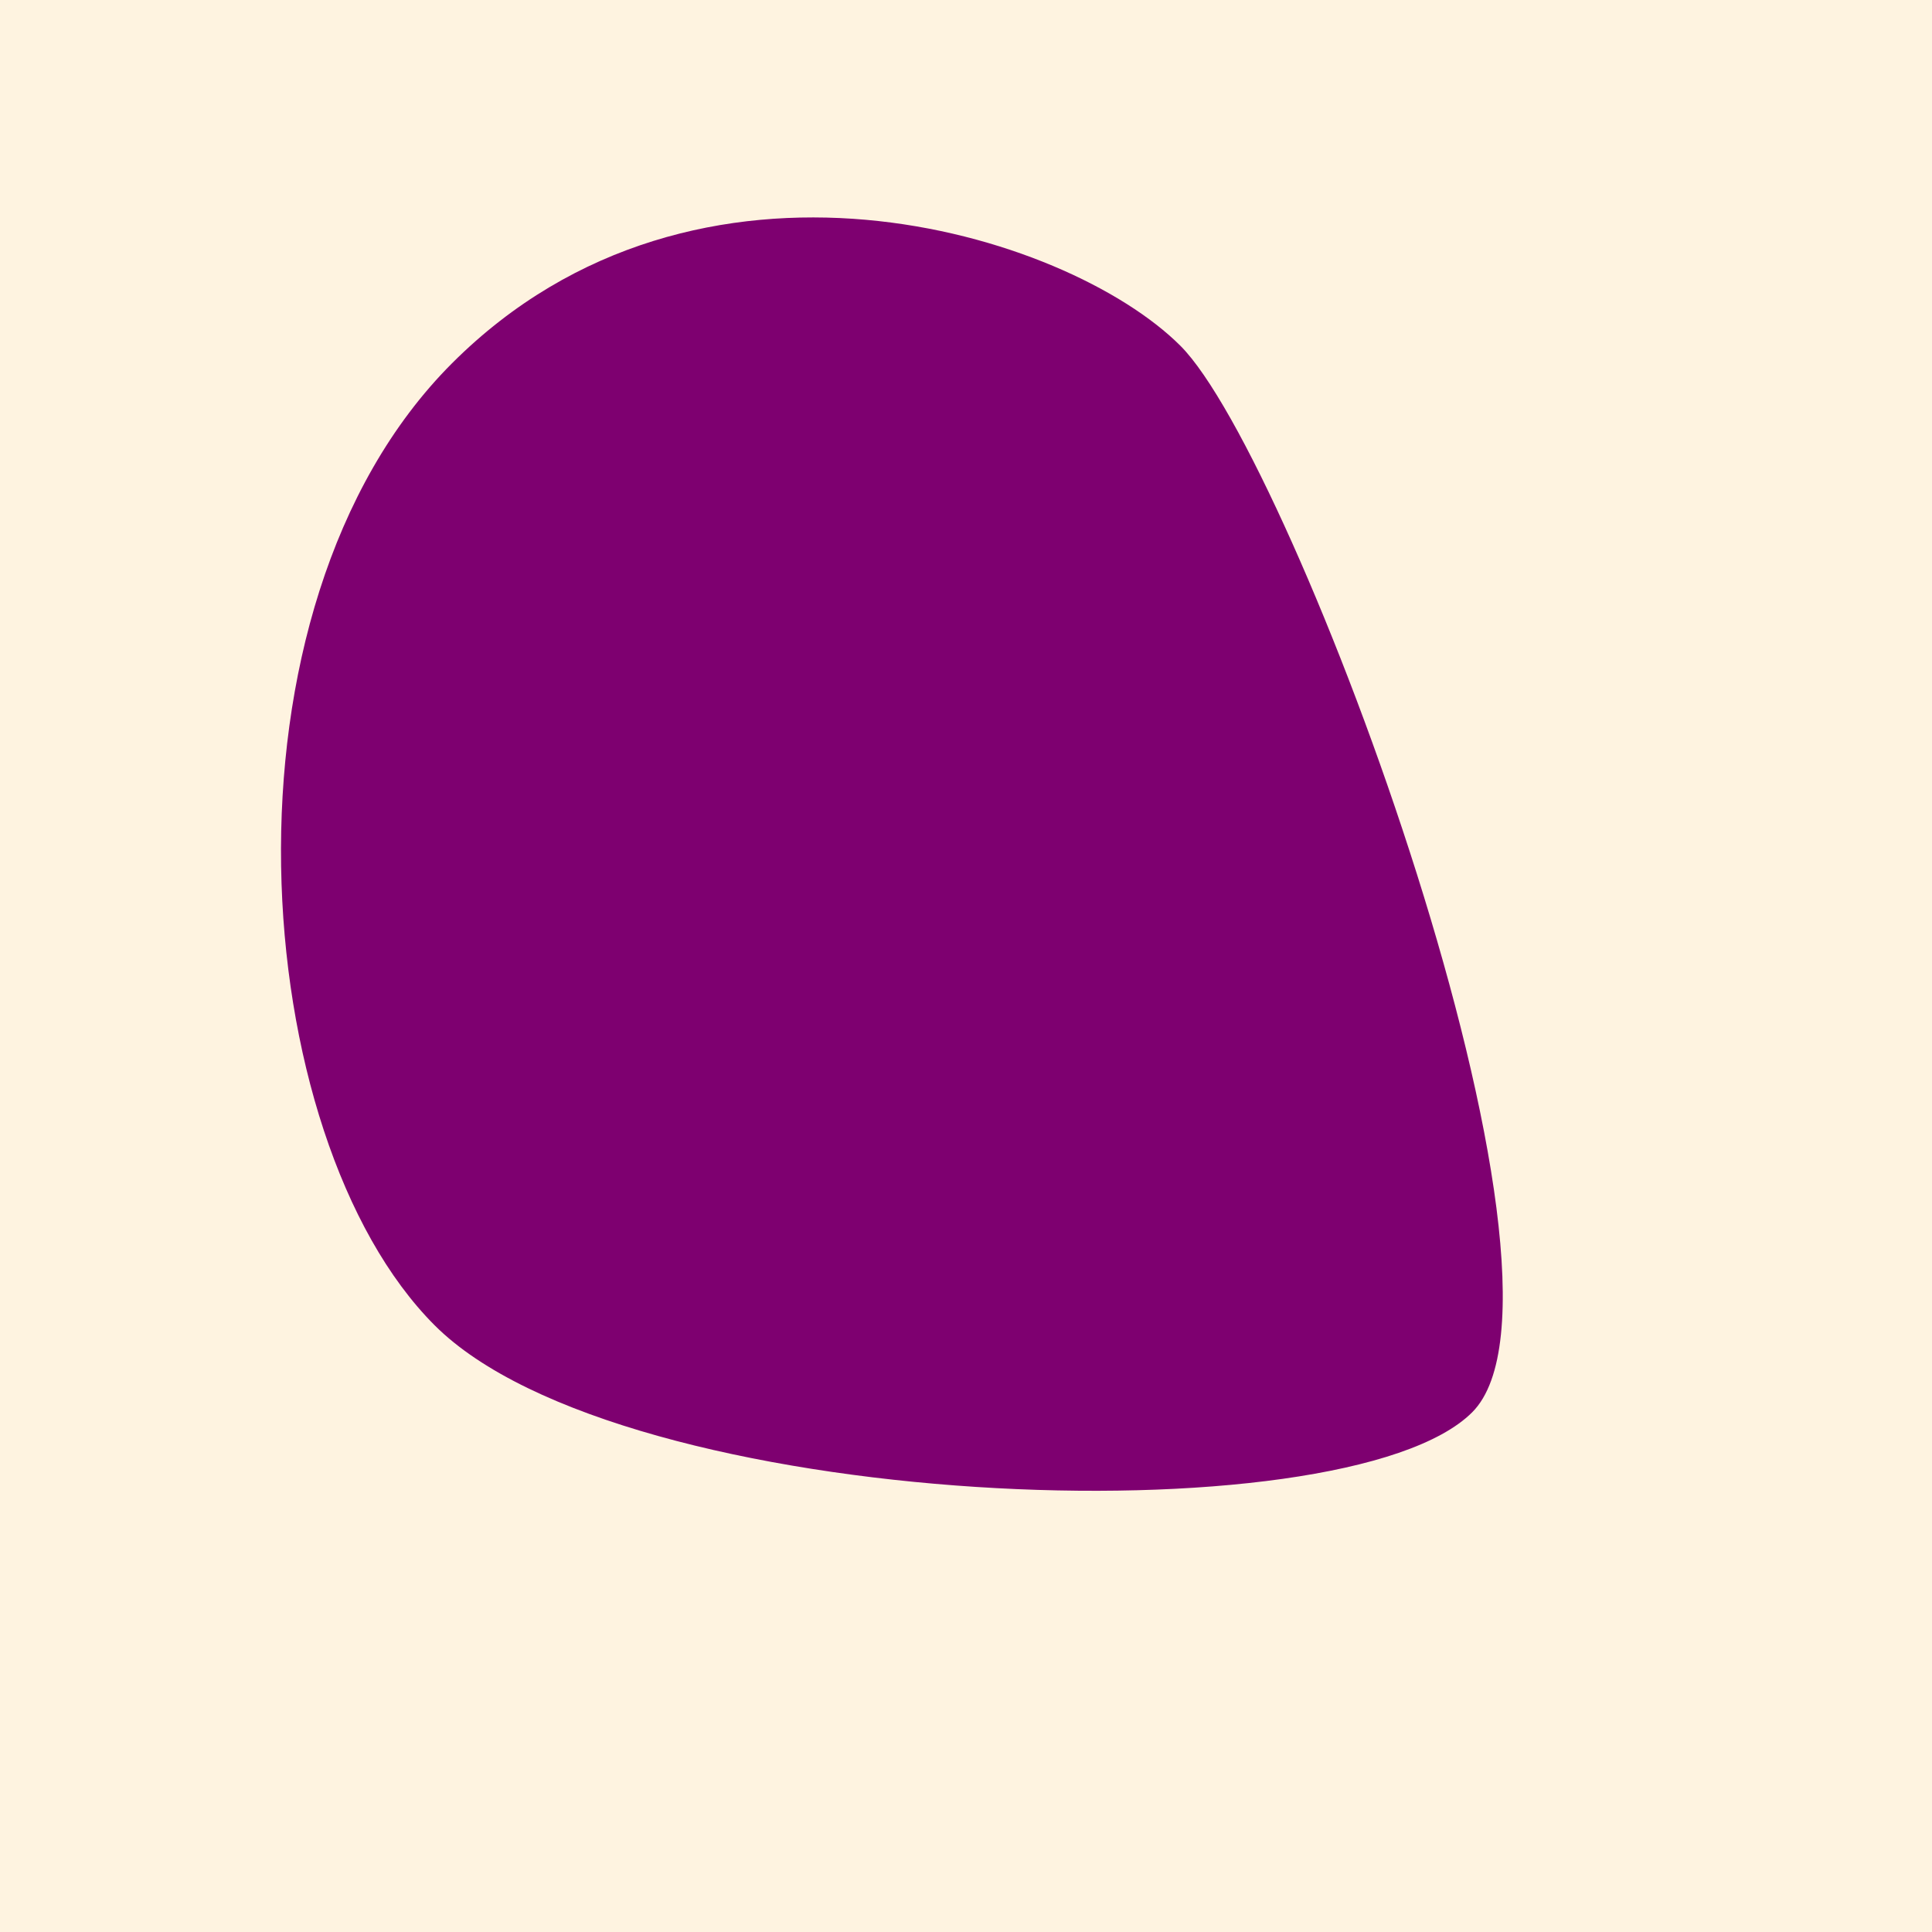
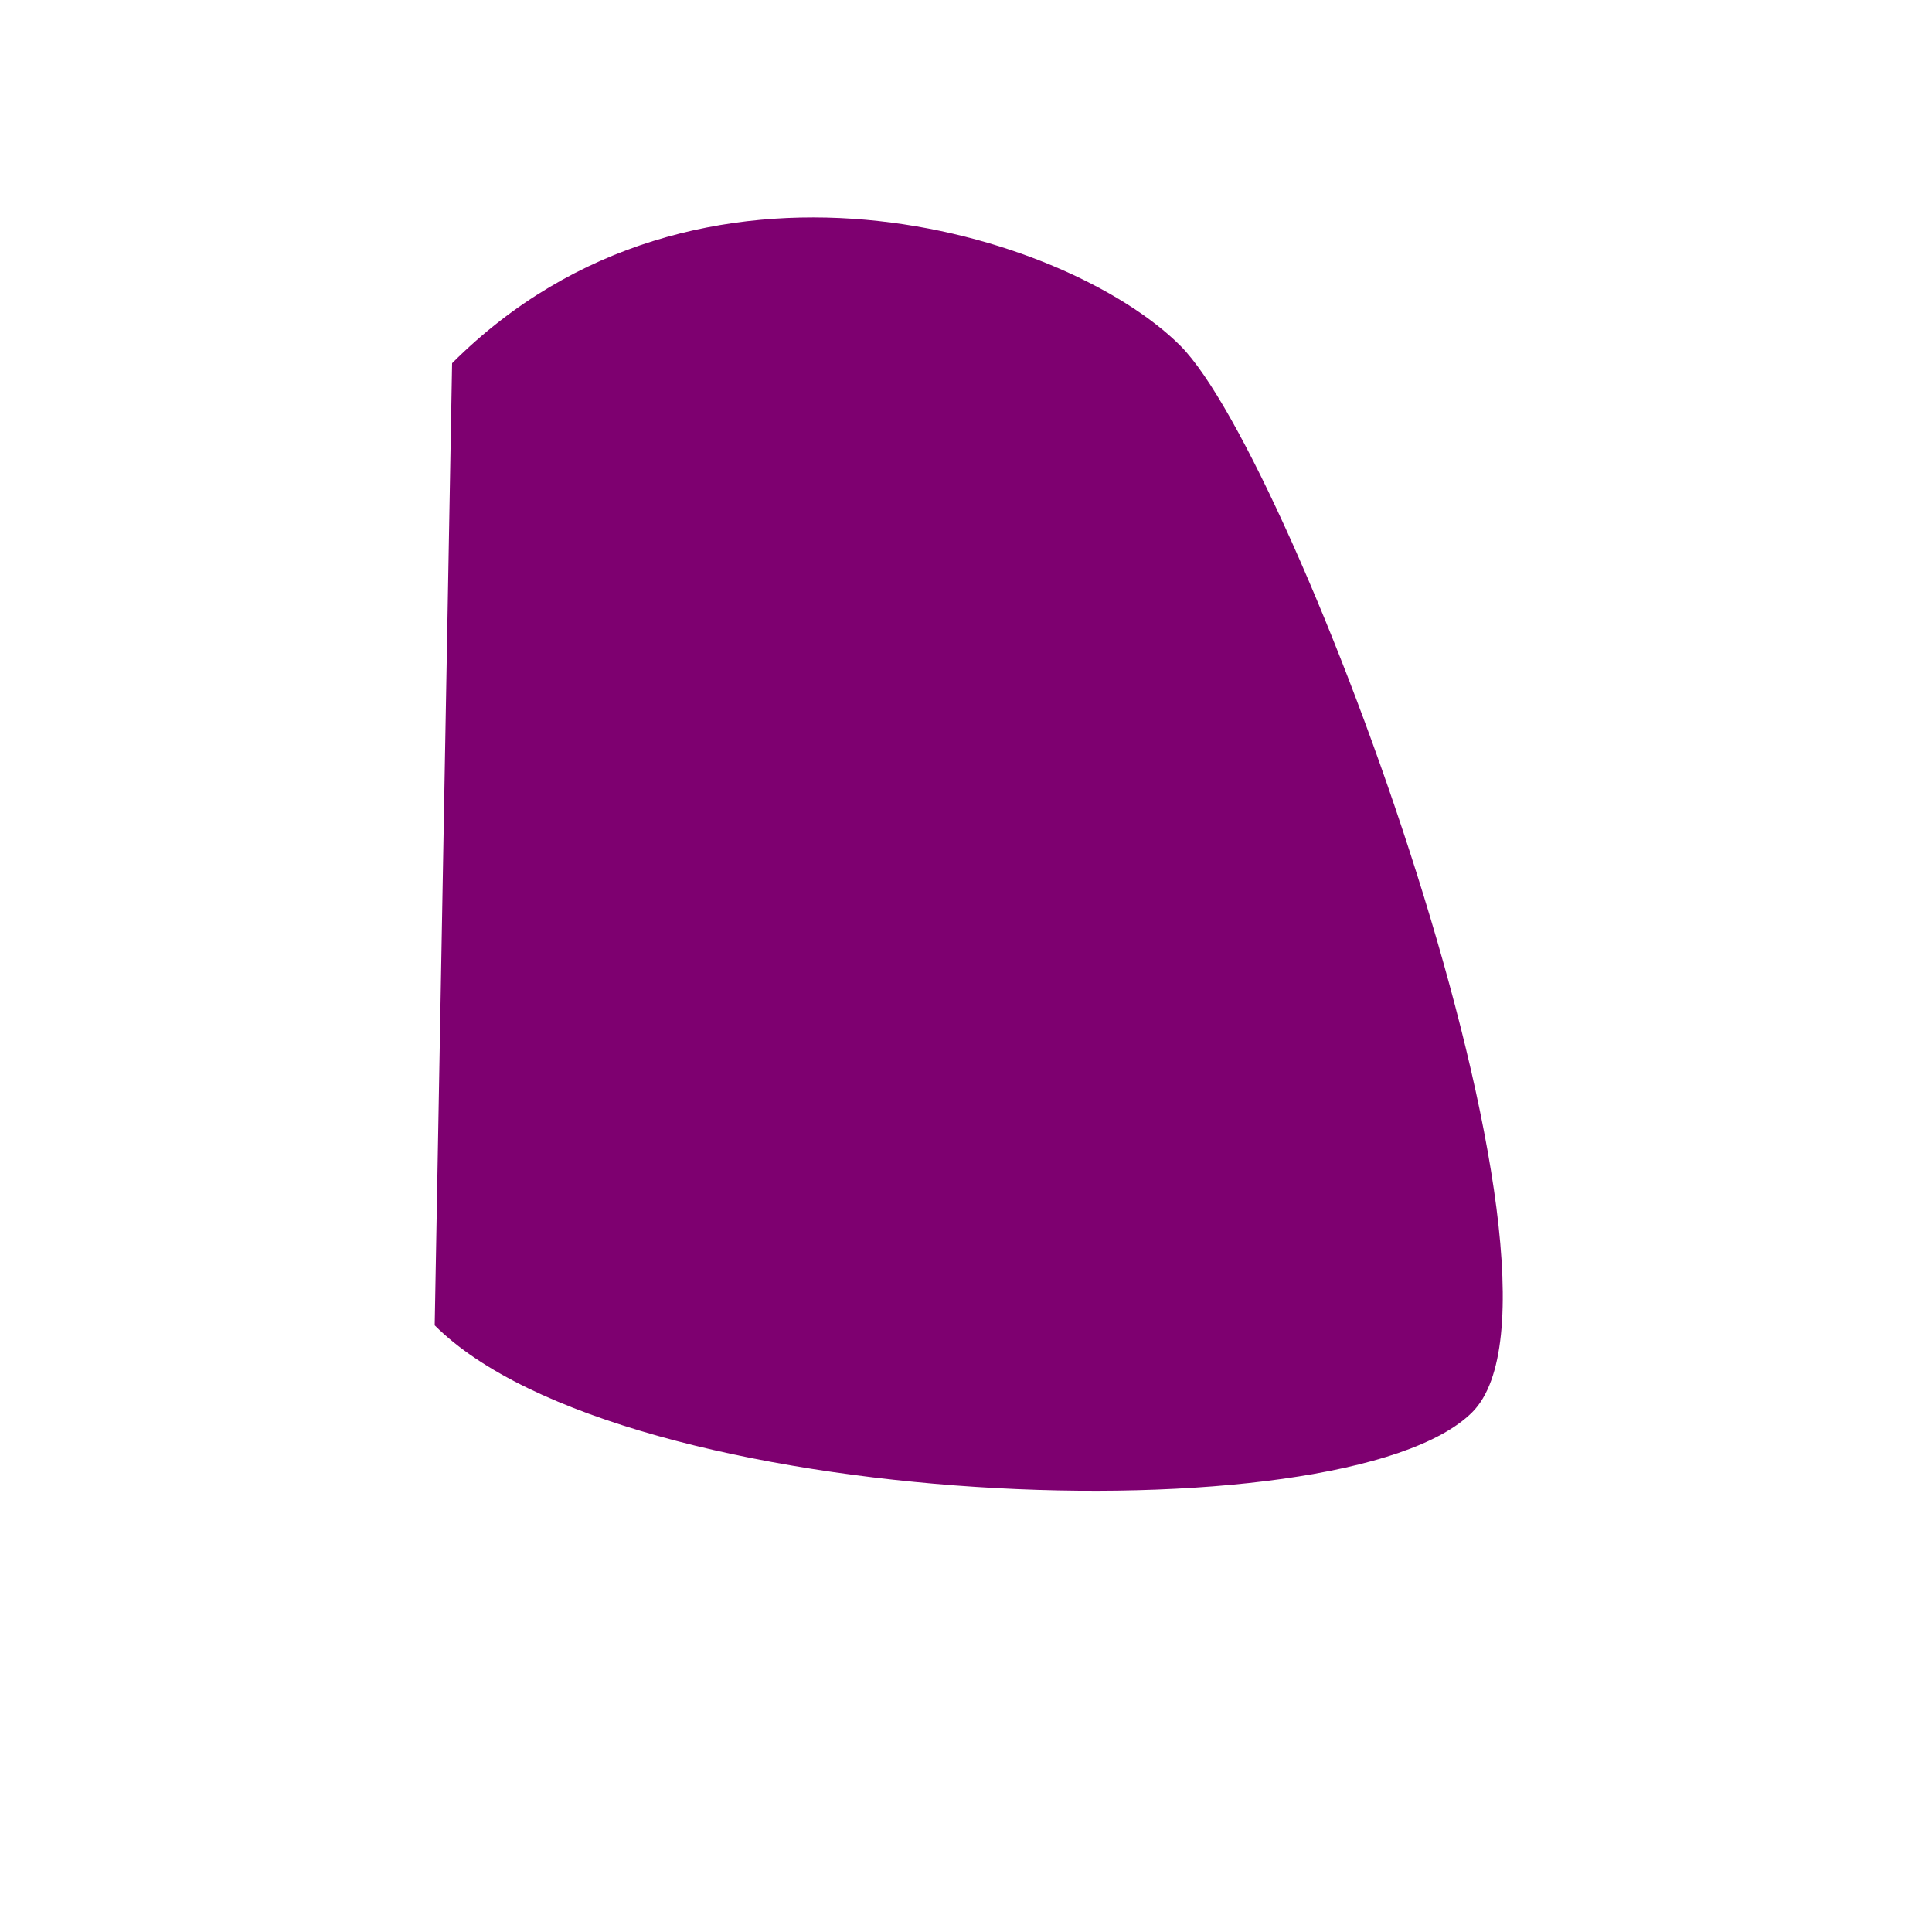
<svg xmlns="http://www.w3.org/2000/svg" width="1000px" height="1000px">
-   <rect style="fill: rgb(254,243,224);" width="100%" height="100%" />
-   <path d="M 234 188 C 361 61, 552 120, 611 179 C 670 238,  828 665, 762 731 C 696 797, 322 783, 225 686 C 128 589, 107 315, 234 188" style="fill: rgb(126,0,112);" x="349.5" y="145.5" width="301" height="709" />
+   <path d="M 234 188 C 361 61, 552 120, 611 179 C 670 238,  828 665, 762 731 C 696 797, 322 783, 225 686 " style="fill: rgb(126,0,112);" x="349.5" y="145.5" width="301" height="709" />
</svg>